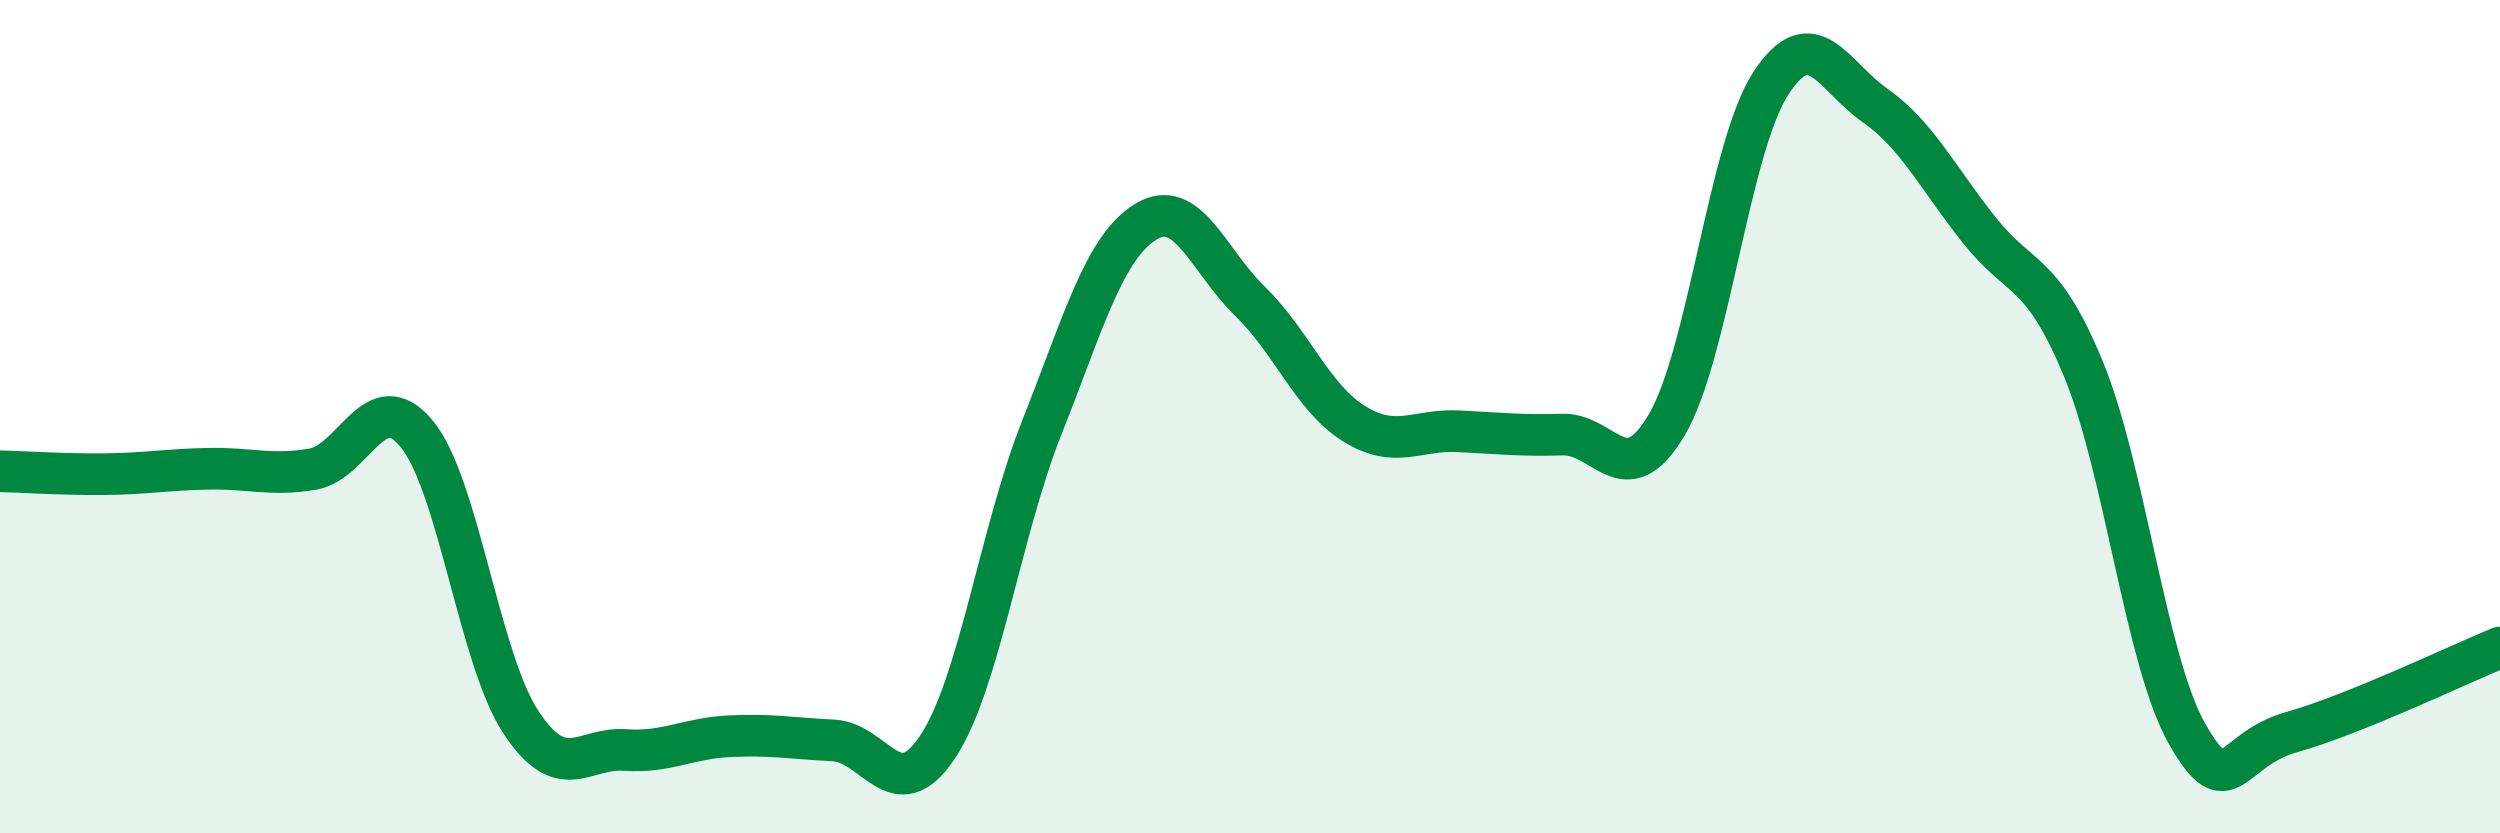
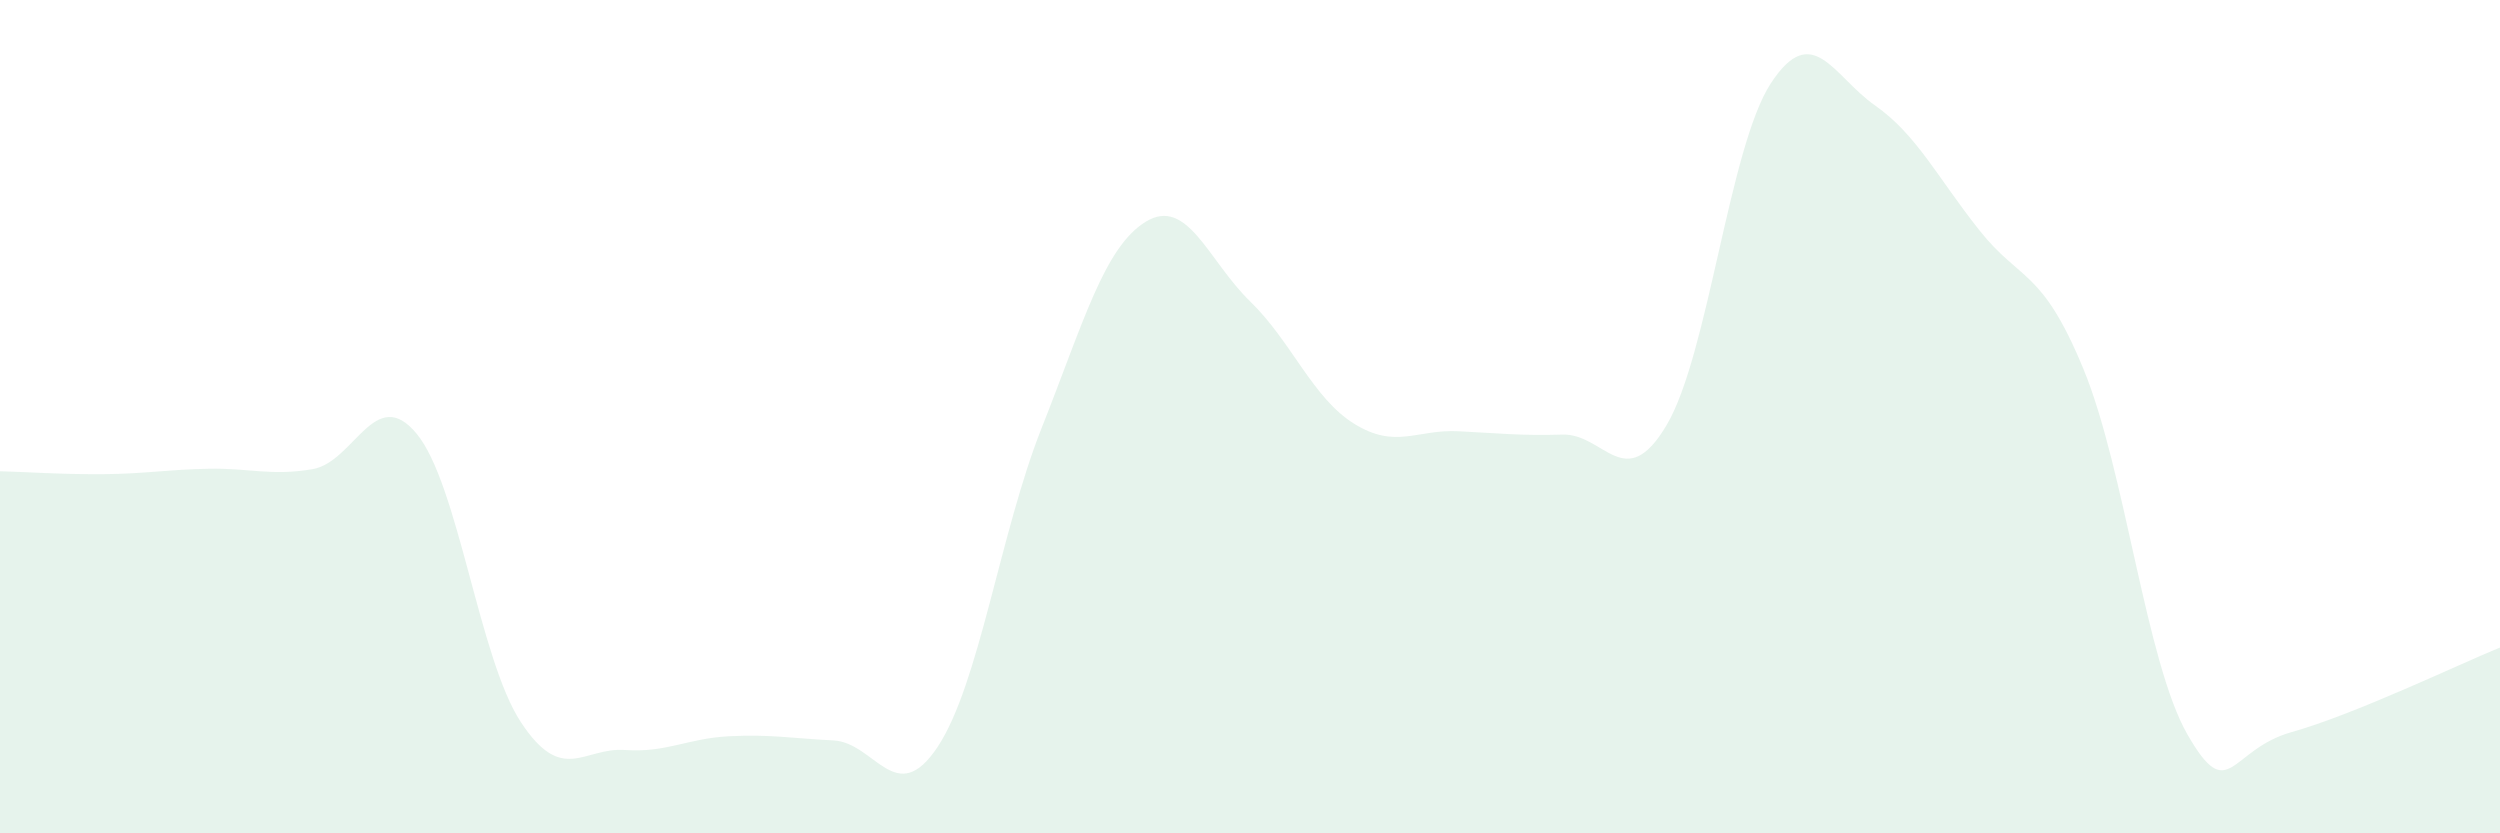
<svg xmlns="http://www.w3.org/2000/svg" width="60" height="20" viewBox="0 0 60 20">
  <path d="M 0,11.31 C 0.5,11.32 1.5,11.39 2.5,11.38 C 3.5,11.37 4,11.27 5,11.25 C 6,11.23 6.5,11.43 7.5,11.26 C 8.5,11.09 9,9.2 10,10.41 C 11,11.62 11.5,15.81 12.5,17.33 C 13.5,18.85 14,17.93 15,18 C 16,18.07 16.5,17.72 17.5,17.67 C 18.5,17.62 19,17.72 20,17.77 C 21,17.82 21.5,19.43 22.5,17.93 C 23.5,16.43 24,12.79 25,10.27 C 26,7.75 26.5,5.93 27.5,5.32 C 28.5,4.71 29,6.26 30,7.23 C 31,8.2 31.5,9.55 32.5,10.17 C 33.5,10.79 34,10.3 35,10.35 C 36,10.4 36.5,10.46 37.5,10.43 C 38.5,10.4 39,11.89 40,10.2 C 41,8.51 41.5,3.53 42.5,2 C 43.5,0.47 44,1.83 45,2.53 C 46,3.23 46.5,4.26 47.5,5.52 C 48.5,6.78 49,6.43 50,8.85 C 51,11.27 51.5,15.89 52.5,17.63 C 53.5,19.37 53.5,17.99 55,17.57 C 56.5,17.15 59,15.95 60,15.54L60 20L0 20Z" fill="#008740" opacity="0.1" stroke-linecap="round" stroke-linejoin="round" />
-   <path d="M 0,11.31 C 0.5,11.32 1.5,11.39 2.5,11.38 C 3.5,11.37 4,11.27 5,11.25 C 6,11.23 6.5,11.43 7.5,11.26 C 8.5,11.09 9,9.2 10,10.41 C 11,11.62 11.5,15.81 12.5,17.33 C 13.5,18.85 14,17.93 15,18 C 16,18.07 16.5,17.72 17.5,17.67 C 18.5,17.62 19,17.72 20,17.77 C 21,17.82 21.5,19.43 22.5,17.93 C 23.5,16.43 24,12.79 25,10.27 C 26,7.75 26.5,5.93 27.5,5.32 C 28.5,4.71 29,6.26 30,7.23 C 31,8.2 31.5,9.55 32.5,10.17 C 33.5,10.79 34,10.3 35,10.35 C 36,10.4 36.5,10.46 37.5,10.43 C 38.5,10.4 39,11.89 40,10.2 C 41,8.51 41.5,3.53 42.5,2 C 43.5,0.47 44,1.83 45,2.53 C 46,3.23 46.5,4.26 47.5,5.52 C 48.5,6.78 49,6.43 50,8.85 C 51,11.27 51.5,15.89 52.5,17.63 C 53.5,19.37 53.5,17.99 55,17.57 C 56.5,17.15 59,15.95 60,15.54" stroke="#008740" stroke-width="1" fill="none" stroke-linecap="round" stroke-linejoin="round" />
</svg>